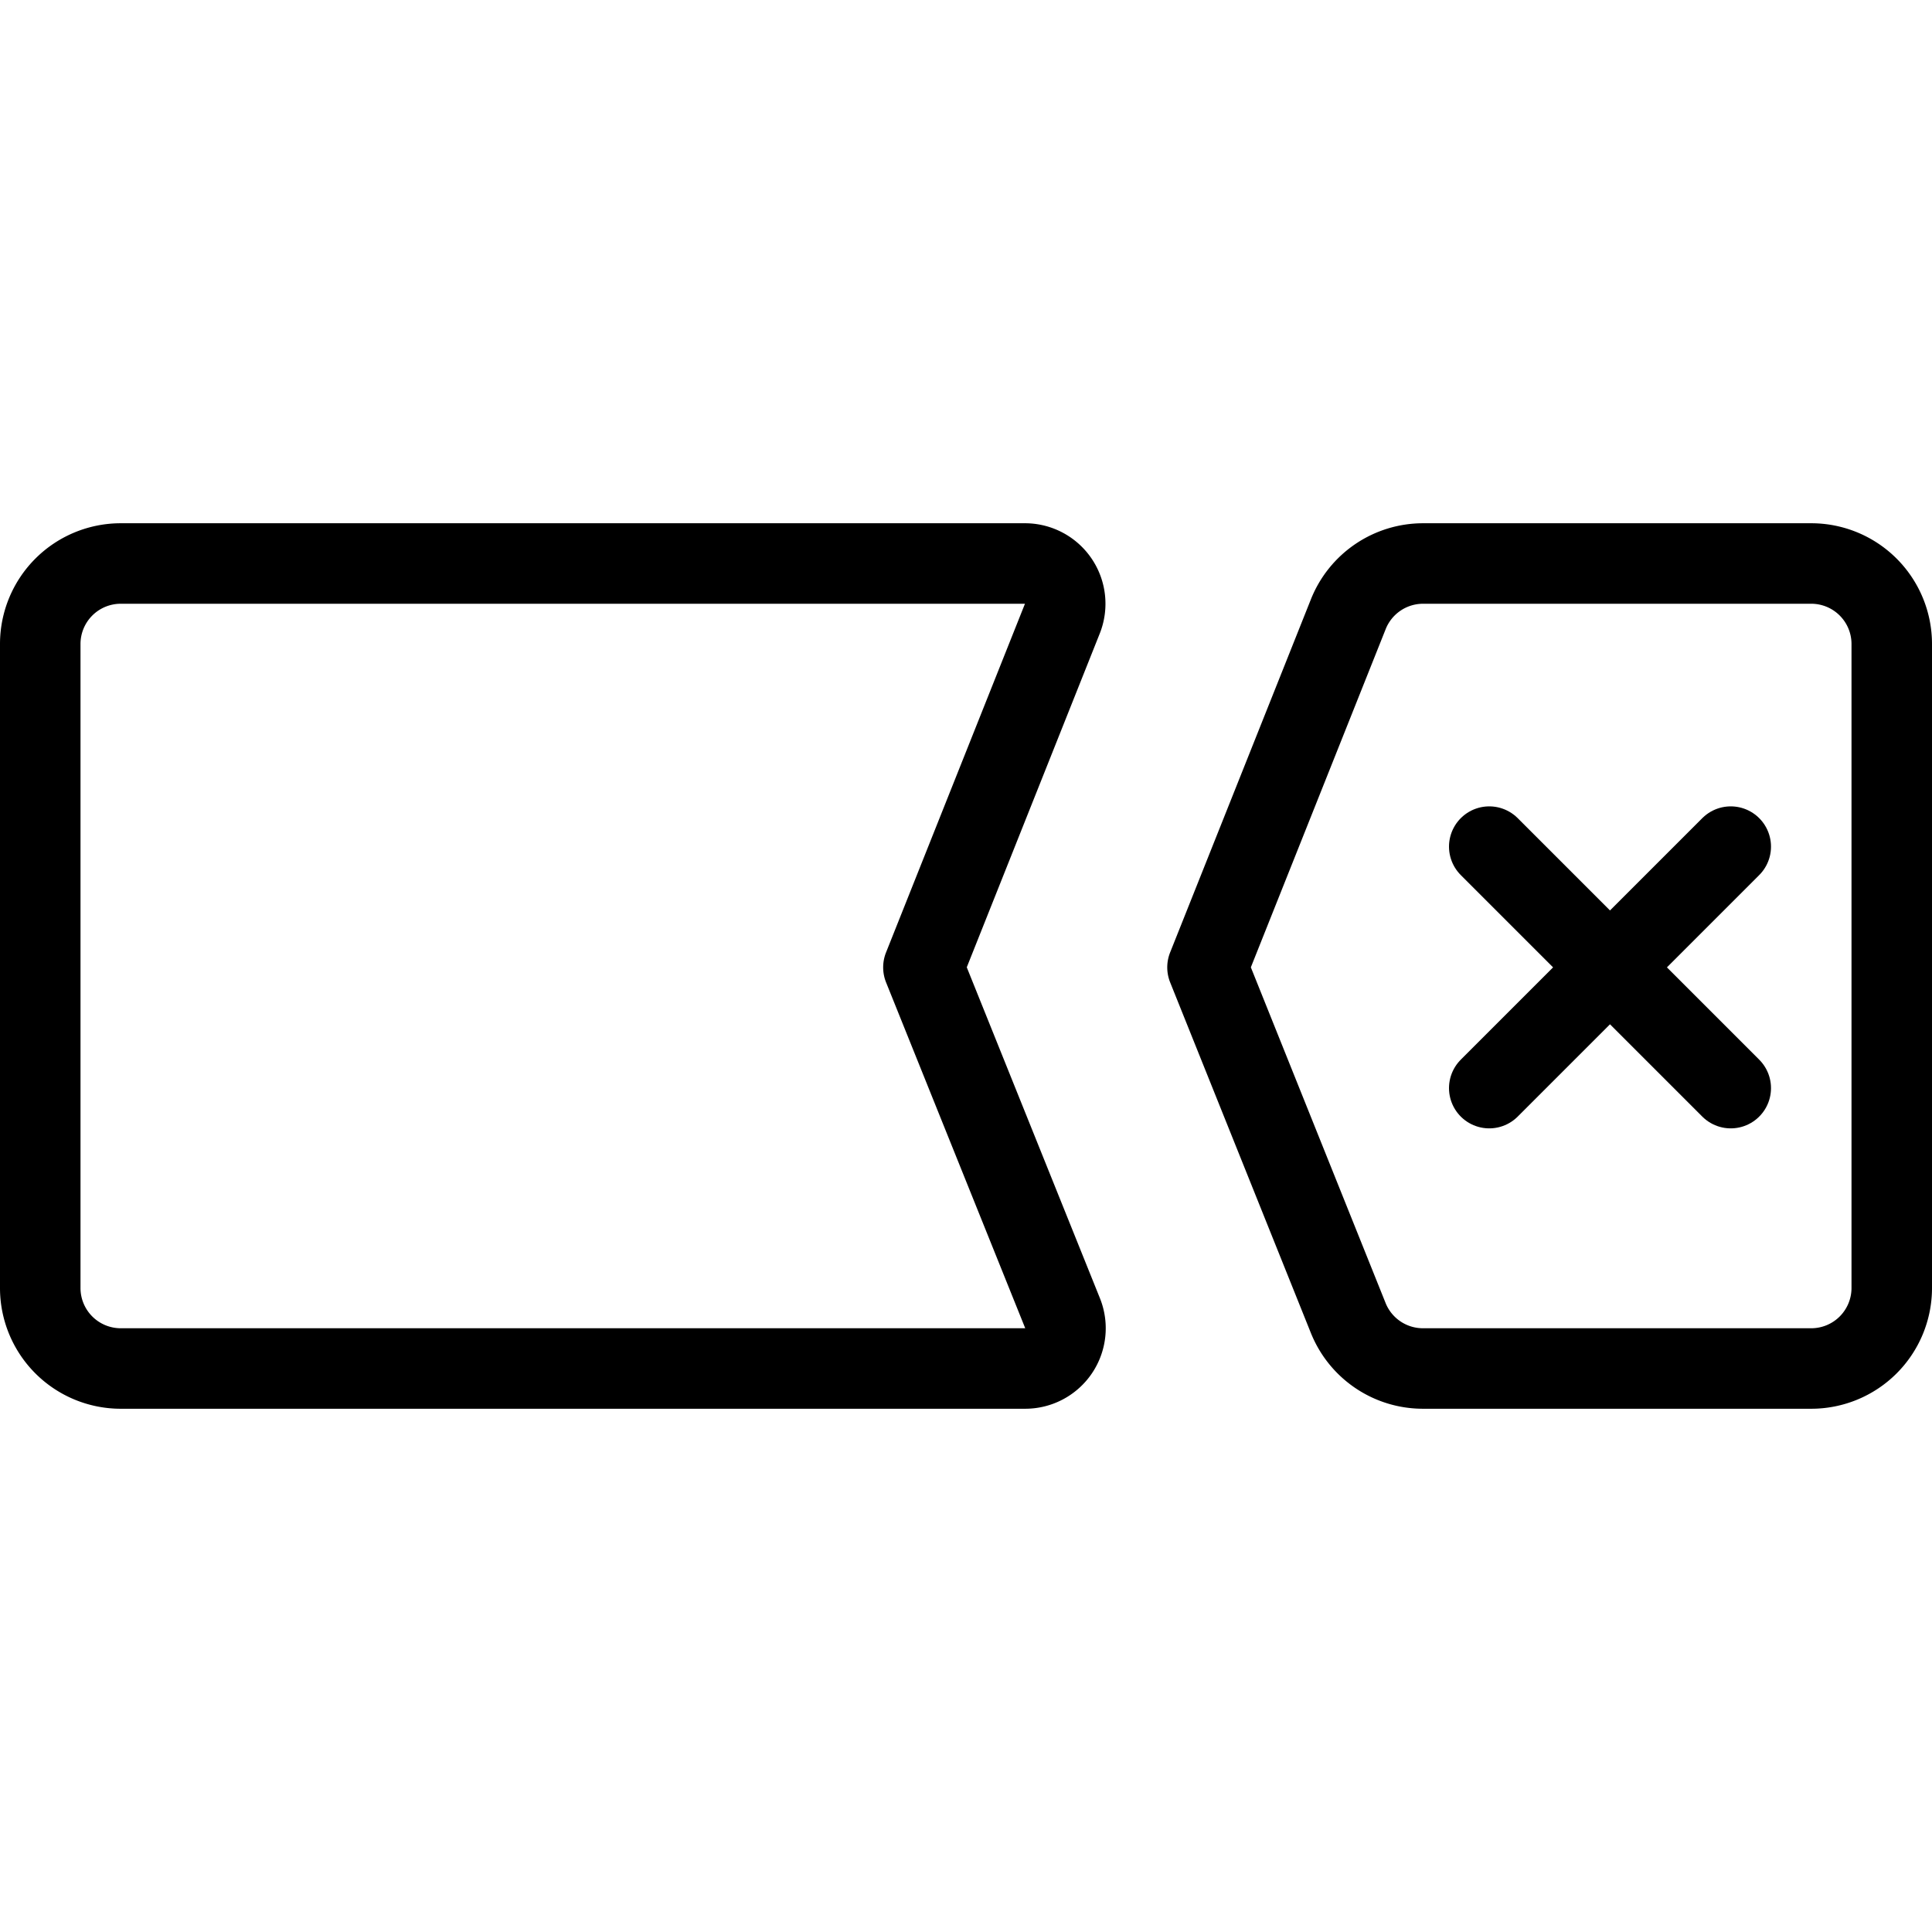
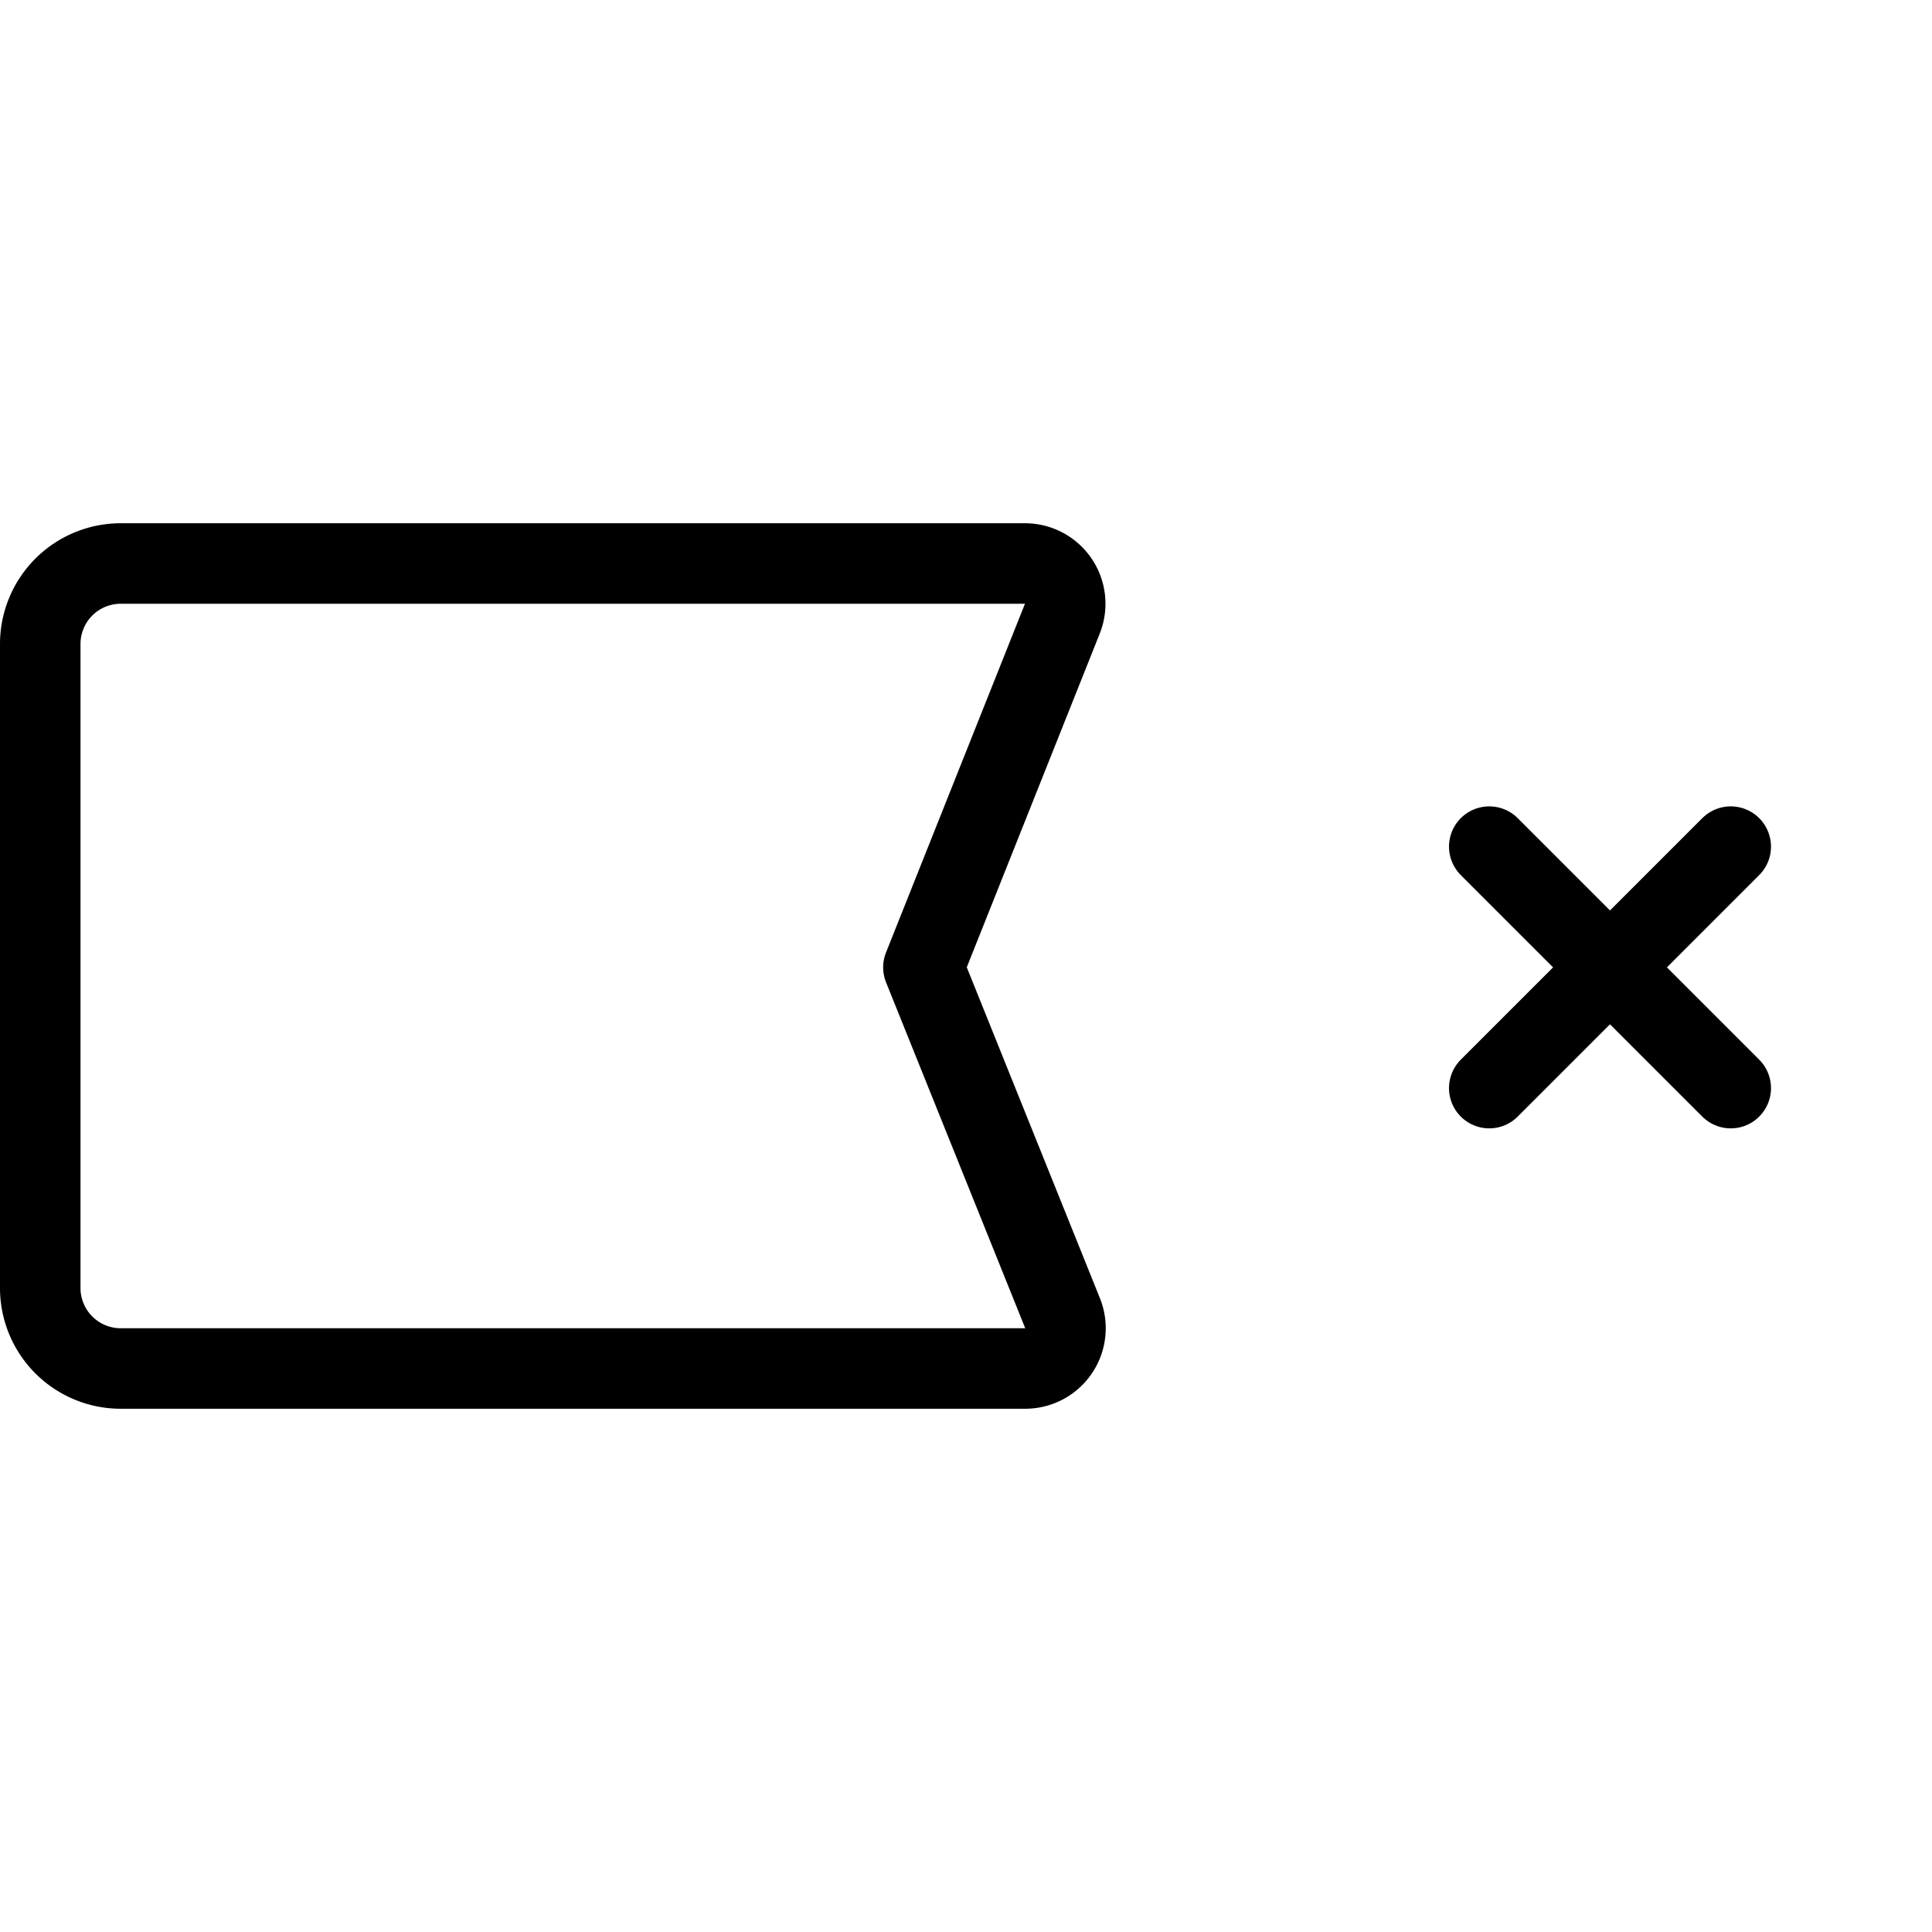
<svg xmlns="http://www.w3.org/2000/svg" viewBox="0 0 24 24">
  <g transform="matrix(1,0,0,1,0,0)">
    <path d="M13.2,16.314a.5.5,0,0,1-.464.686H1.5a1,1,0,0,1-1-1V8a1,1,0,0,1,1-1H12.733a.5.5,0,0,1,.464.685l-1.726,4.332Z" fill="none" stroke="#000000" stroke-linecap="round" stroke-linejoin="round" />
-     <path d="M22.5,17H17.676a1,1,0,0,1-.928-.628L15,12.017,16.749,7.63A1,1,0,0,1,17.678,7H22.5a1,1,0,0,1,1,1v8A1,1,0,0,1,22.5,17Z" fill="none" stroke="#000000" stroke-linecap="round" stroke-linejoin="round" />
    <path d="M18.5 10.517L21.5 13.517" fill="none" stroke="#000000" stroke-linecap="round" stroke-linejoin="round" />
    <path d="M21.5 10.517L18.5 13.517" fill="none" stroke="#000000" stroke-linecap="round" stroke-linejoin="round" />
  </g>
</svg>